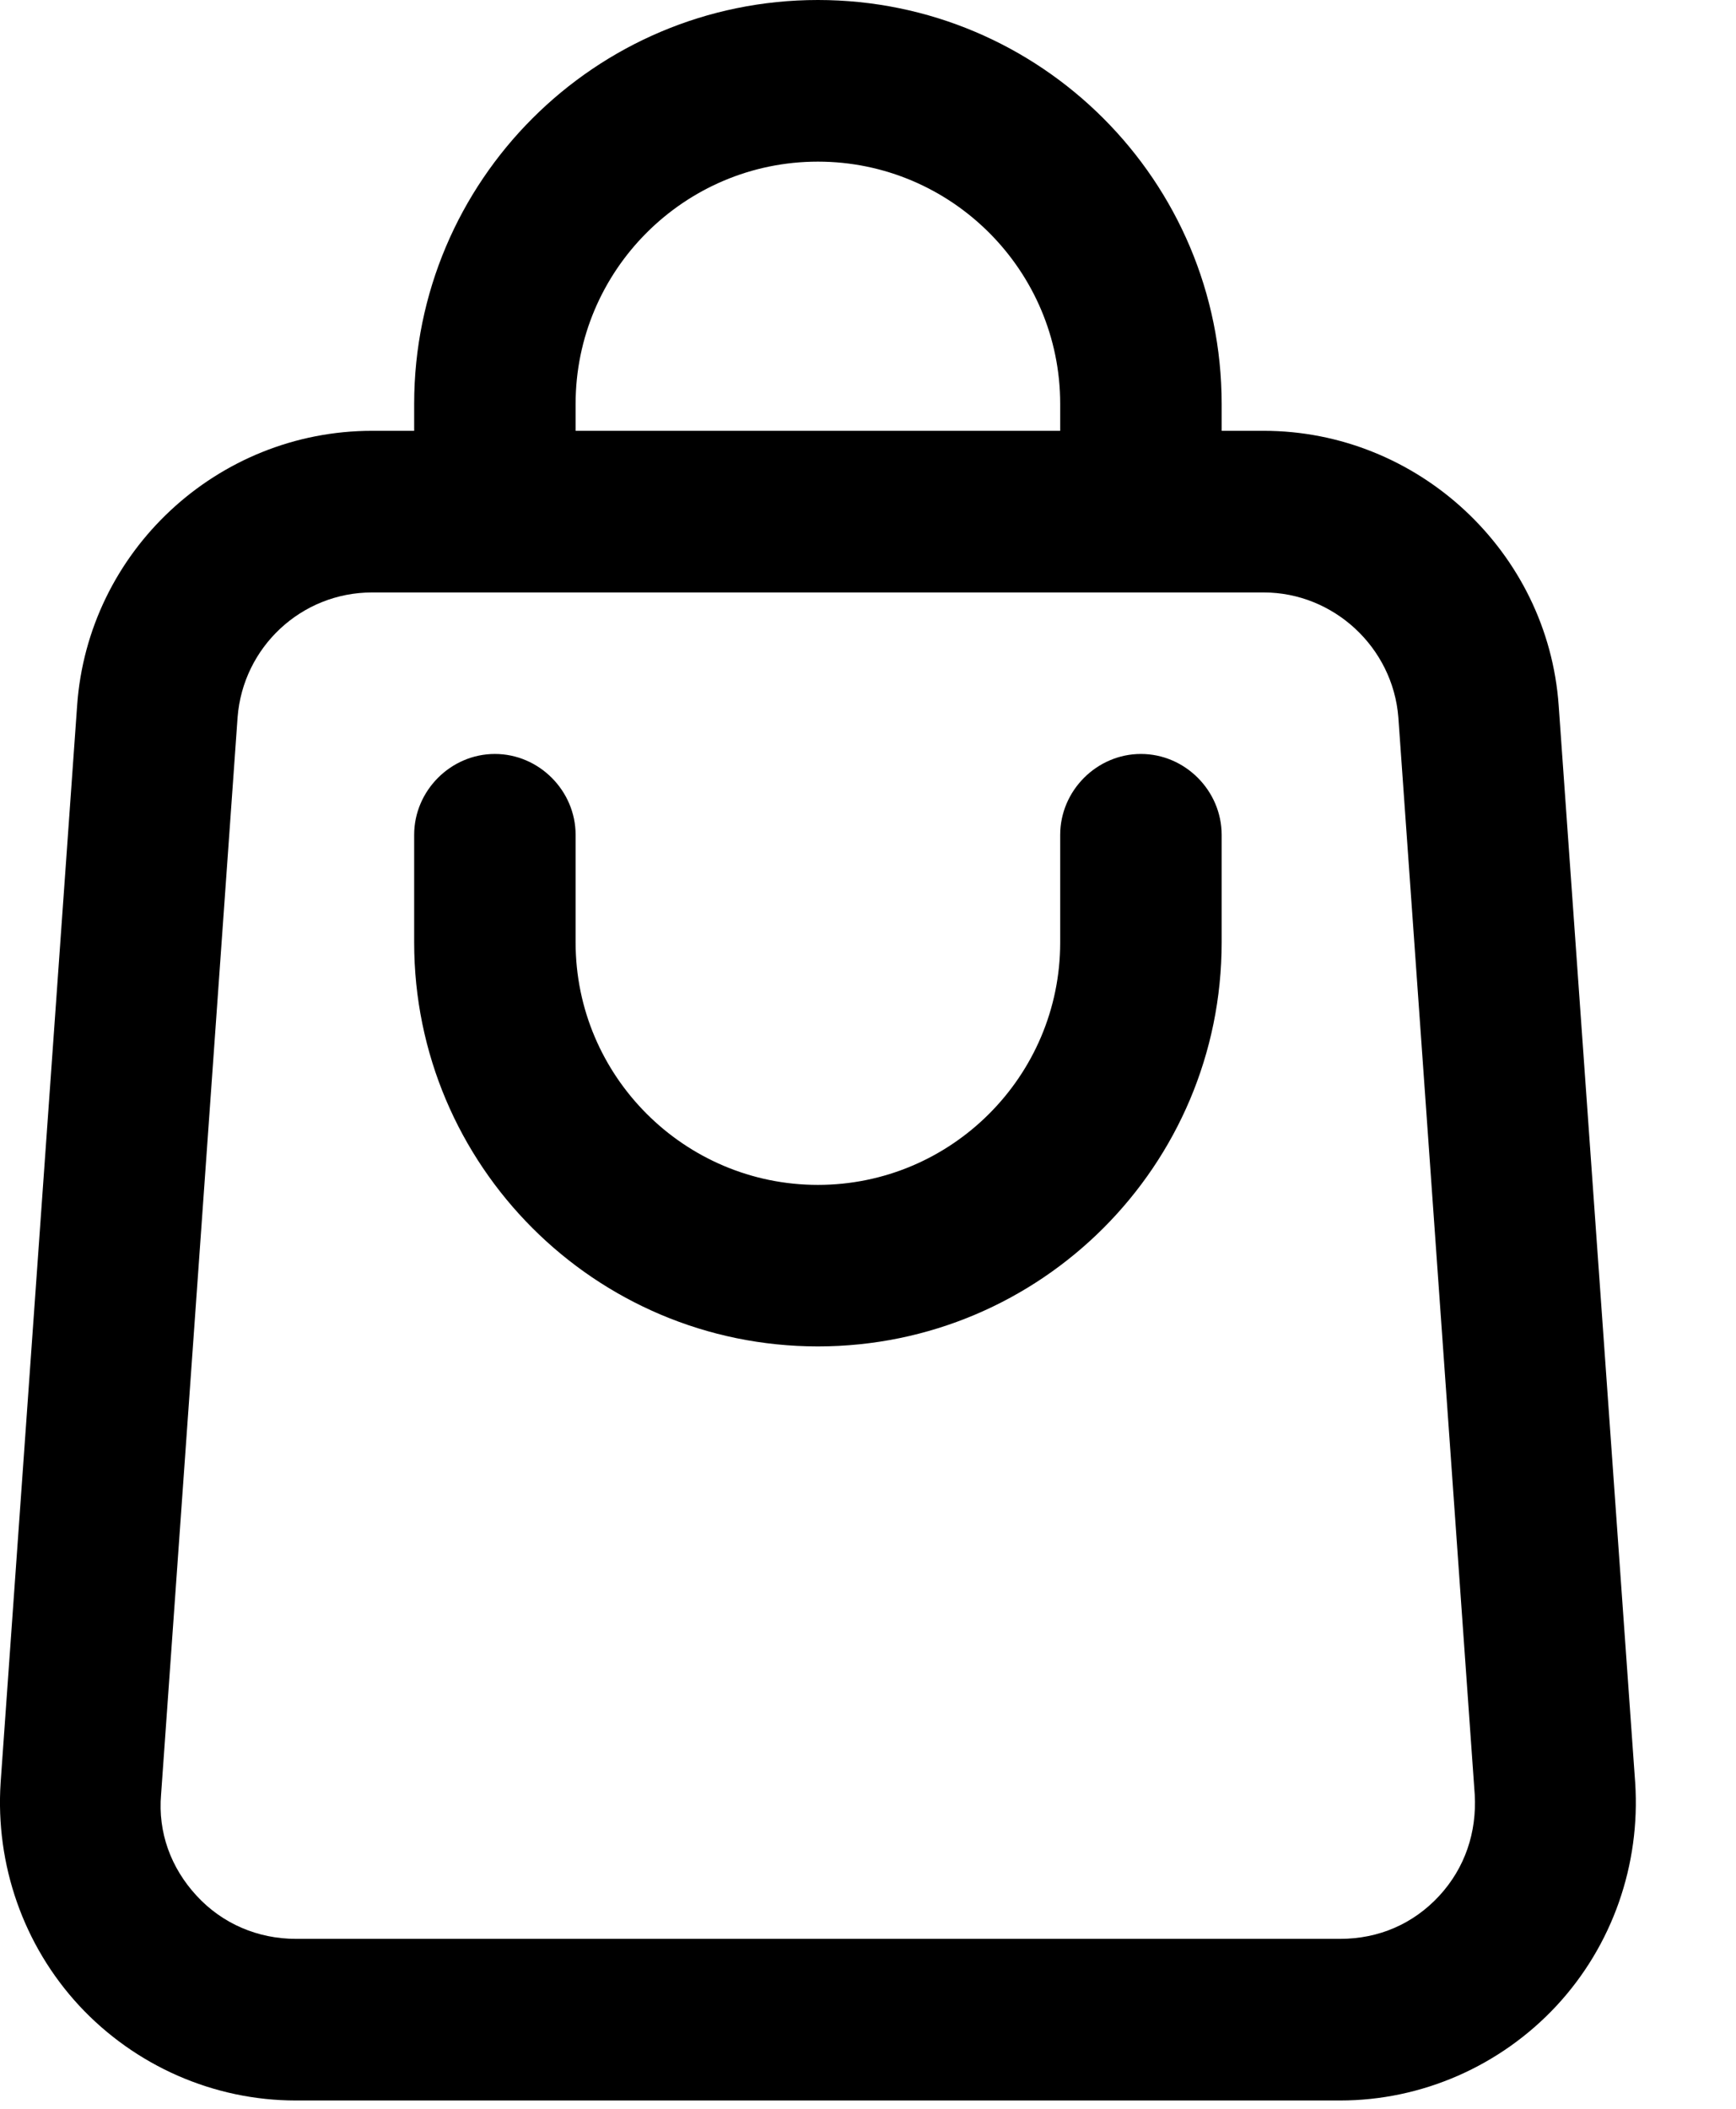
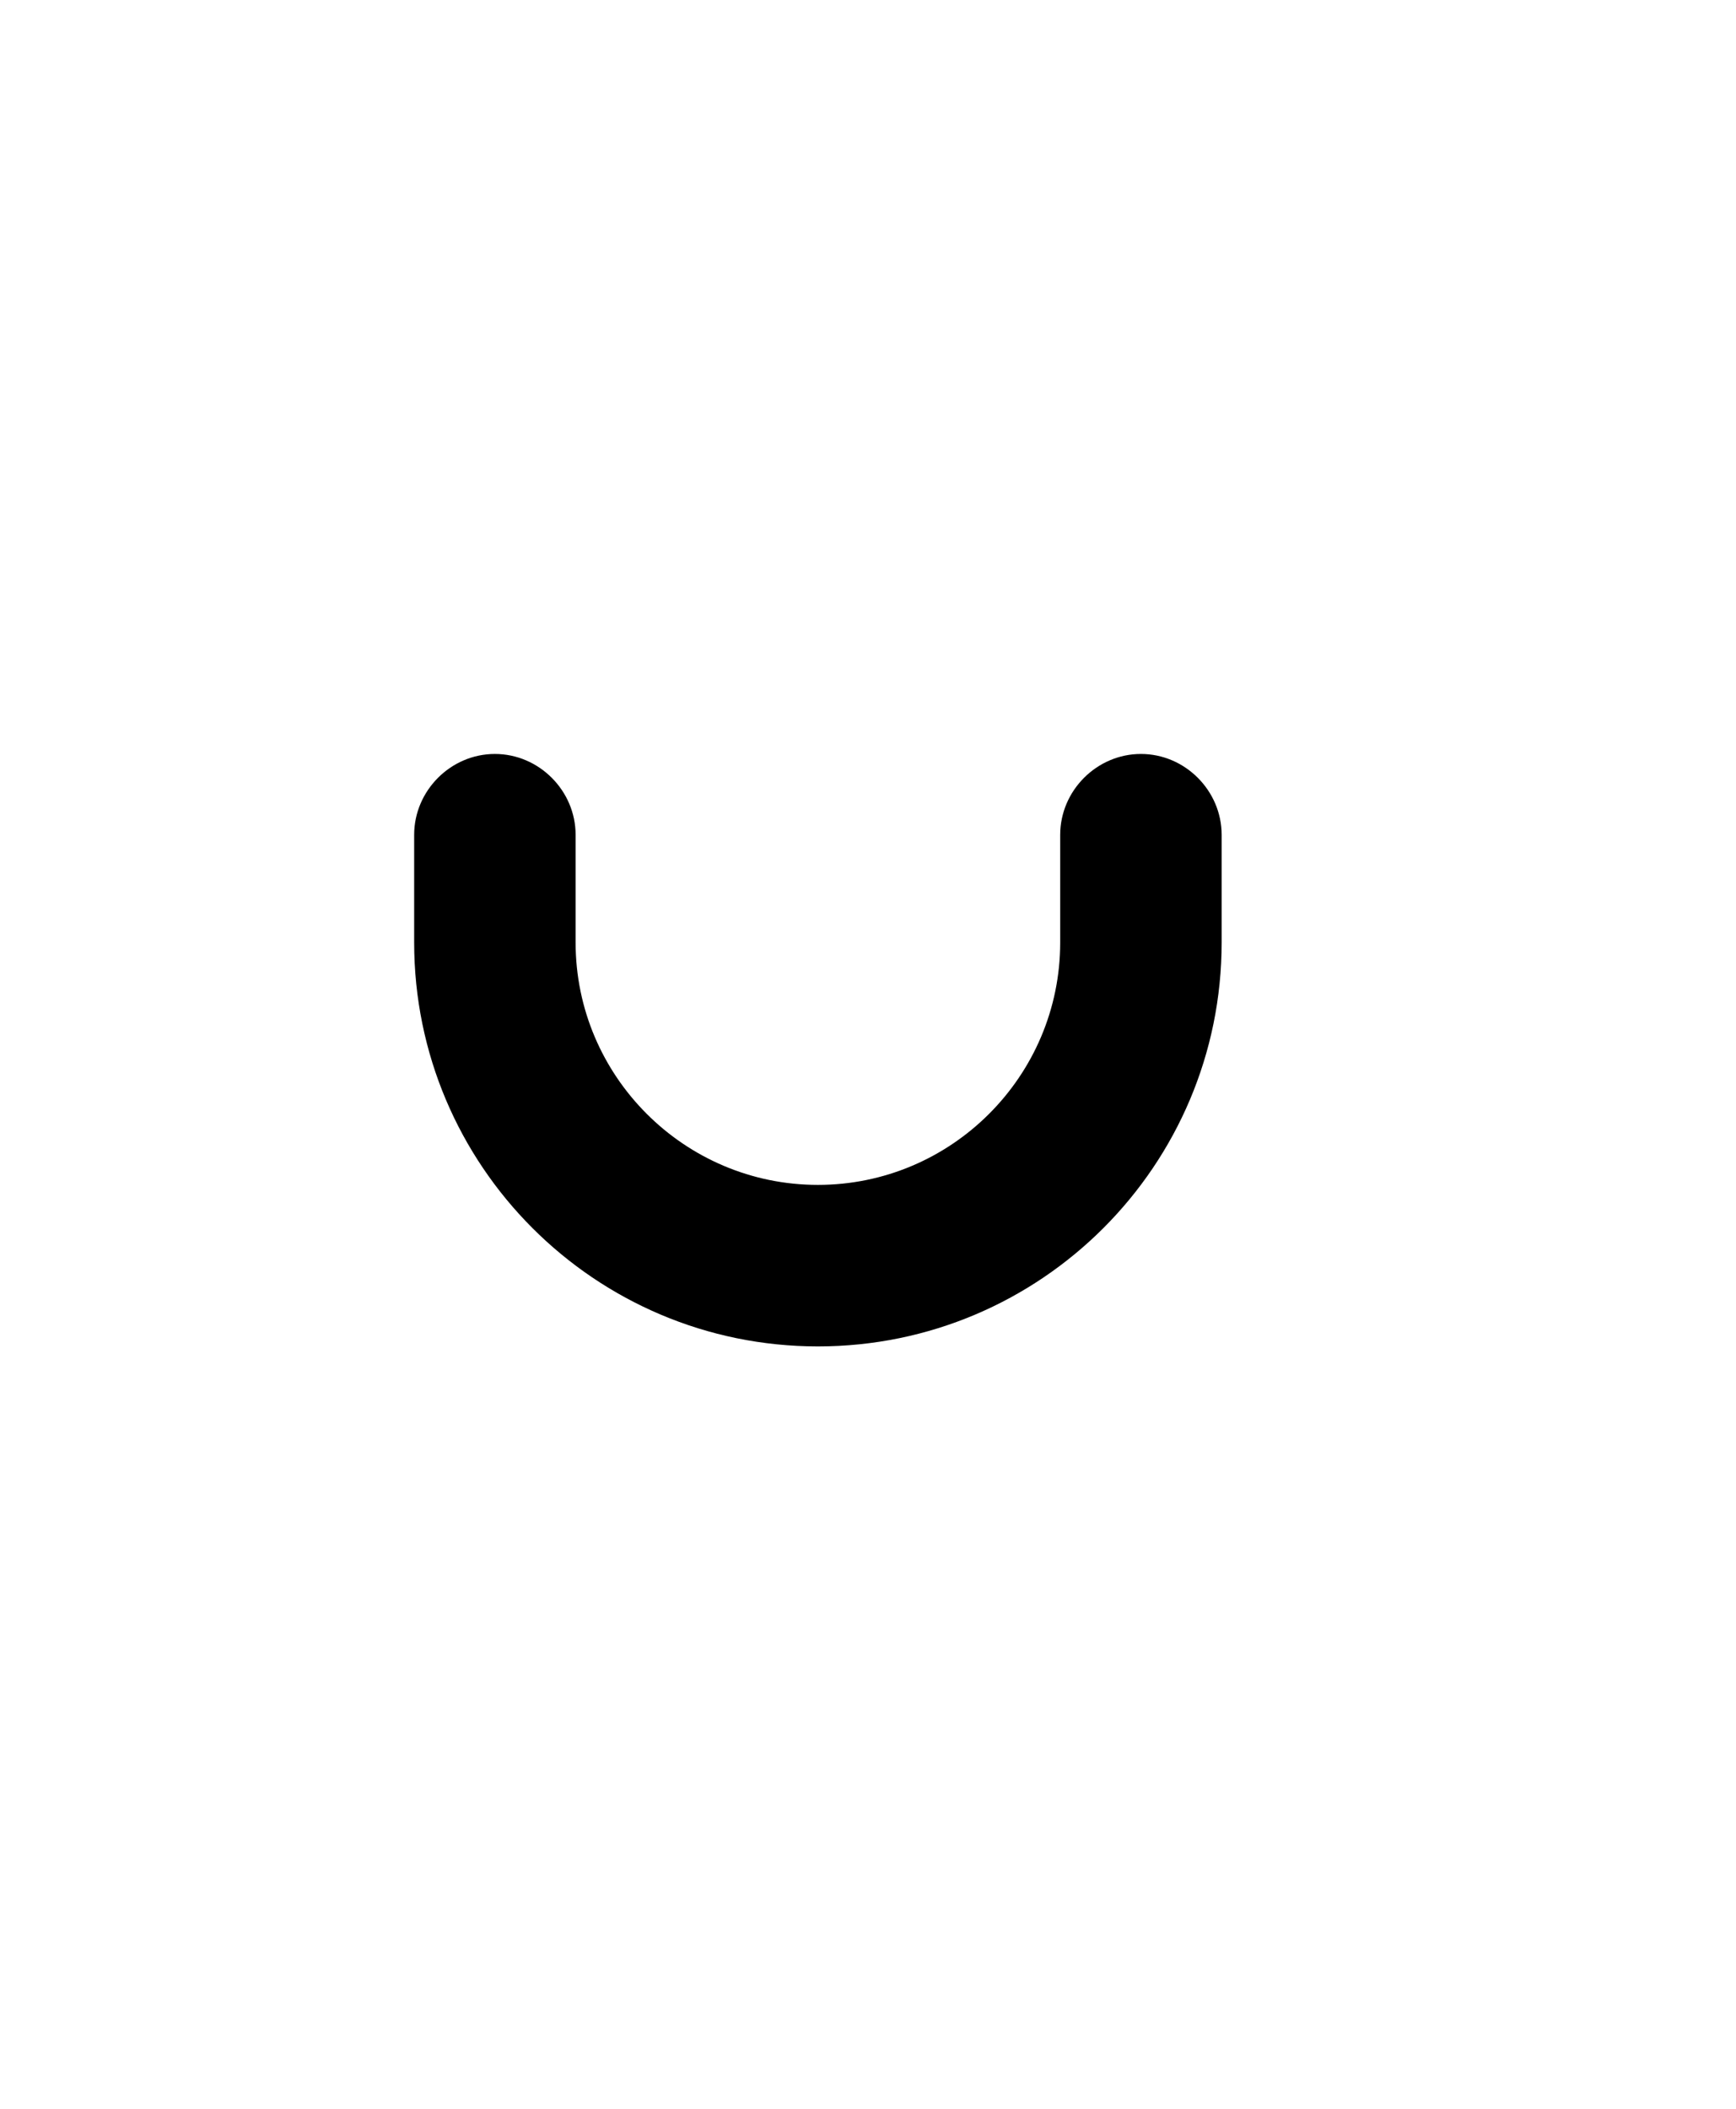
<svg xmlns="http://www.w3.org/2000/svg" width="14" height="17" viewBox="0 0 14 17" fill="none">
-   <path d="M12.57 5.688C12.483 4.446 11.433 3.473 10.191 3.473H9.852V3.256C9.852 1.459 8.394 0 6.596 0C4.799 0 3.34 1.459 3.34 3.256V3.473H3.001C1.751 3.473 0.709 4.446 0.622 5.688L0.005 14.371C-0.038 15.031 0.188 15.682 0.639 16.169C1.091 16.655 1.725 16.933 2.385 16.933H10.808C11.467 16.933 12.101 16.655 12.553 16.169C13.005 15.682 13.23 15.031 13.187 14.371L12.57 5.688ZM4.642 3.256C4.642 2.18 5.519 1.303 6.596 1.303C7.673 1.303 8.55 2.18 8.55 3.256V3.473H4.642V3.256ZM11.607 15.283C11.398 15.509 11.12 15.63 10.808 15.63H2.385C2.081 15.63 1.794 15.509 1.586 15.283C1.377 15.057 1.273 14.771 1.299 14.467L1.916 5.783C1.959 5.219 2.428 4.776 3.001 4.776H10.191C10.755 4.776 11.233 5.219 11.277 5.783L11.893 14.467C11.91 14.771 11.815 15.057 11.607 15.283Z" fill="black" />
  <path d="M9.201 6.078C8.845 6.078 8.55 6.374 8.55 6.73V7.598C8.55 8.675 7.673 9.552 6.596 9.552C5.519 9.552 4.642 8.675 4.642 7.598V6.73C4.642 6.374 4.347 6.078 3.991 6.078C3.635 6.078 3.34 6.374 3.34 6.73V7.598C3.34 9.396 4.799 10.854 6.596 10.854C8.394 10.854 9.852 9.396 9.852 7.598V6.73C9.852 6.374 9.557 6.078 9.201 6.078Z" fill="black" />
</svg>